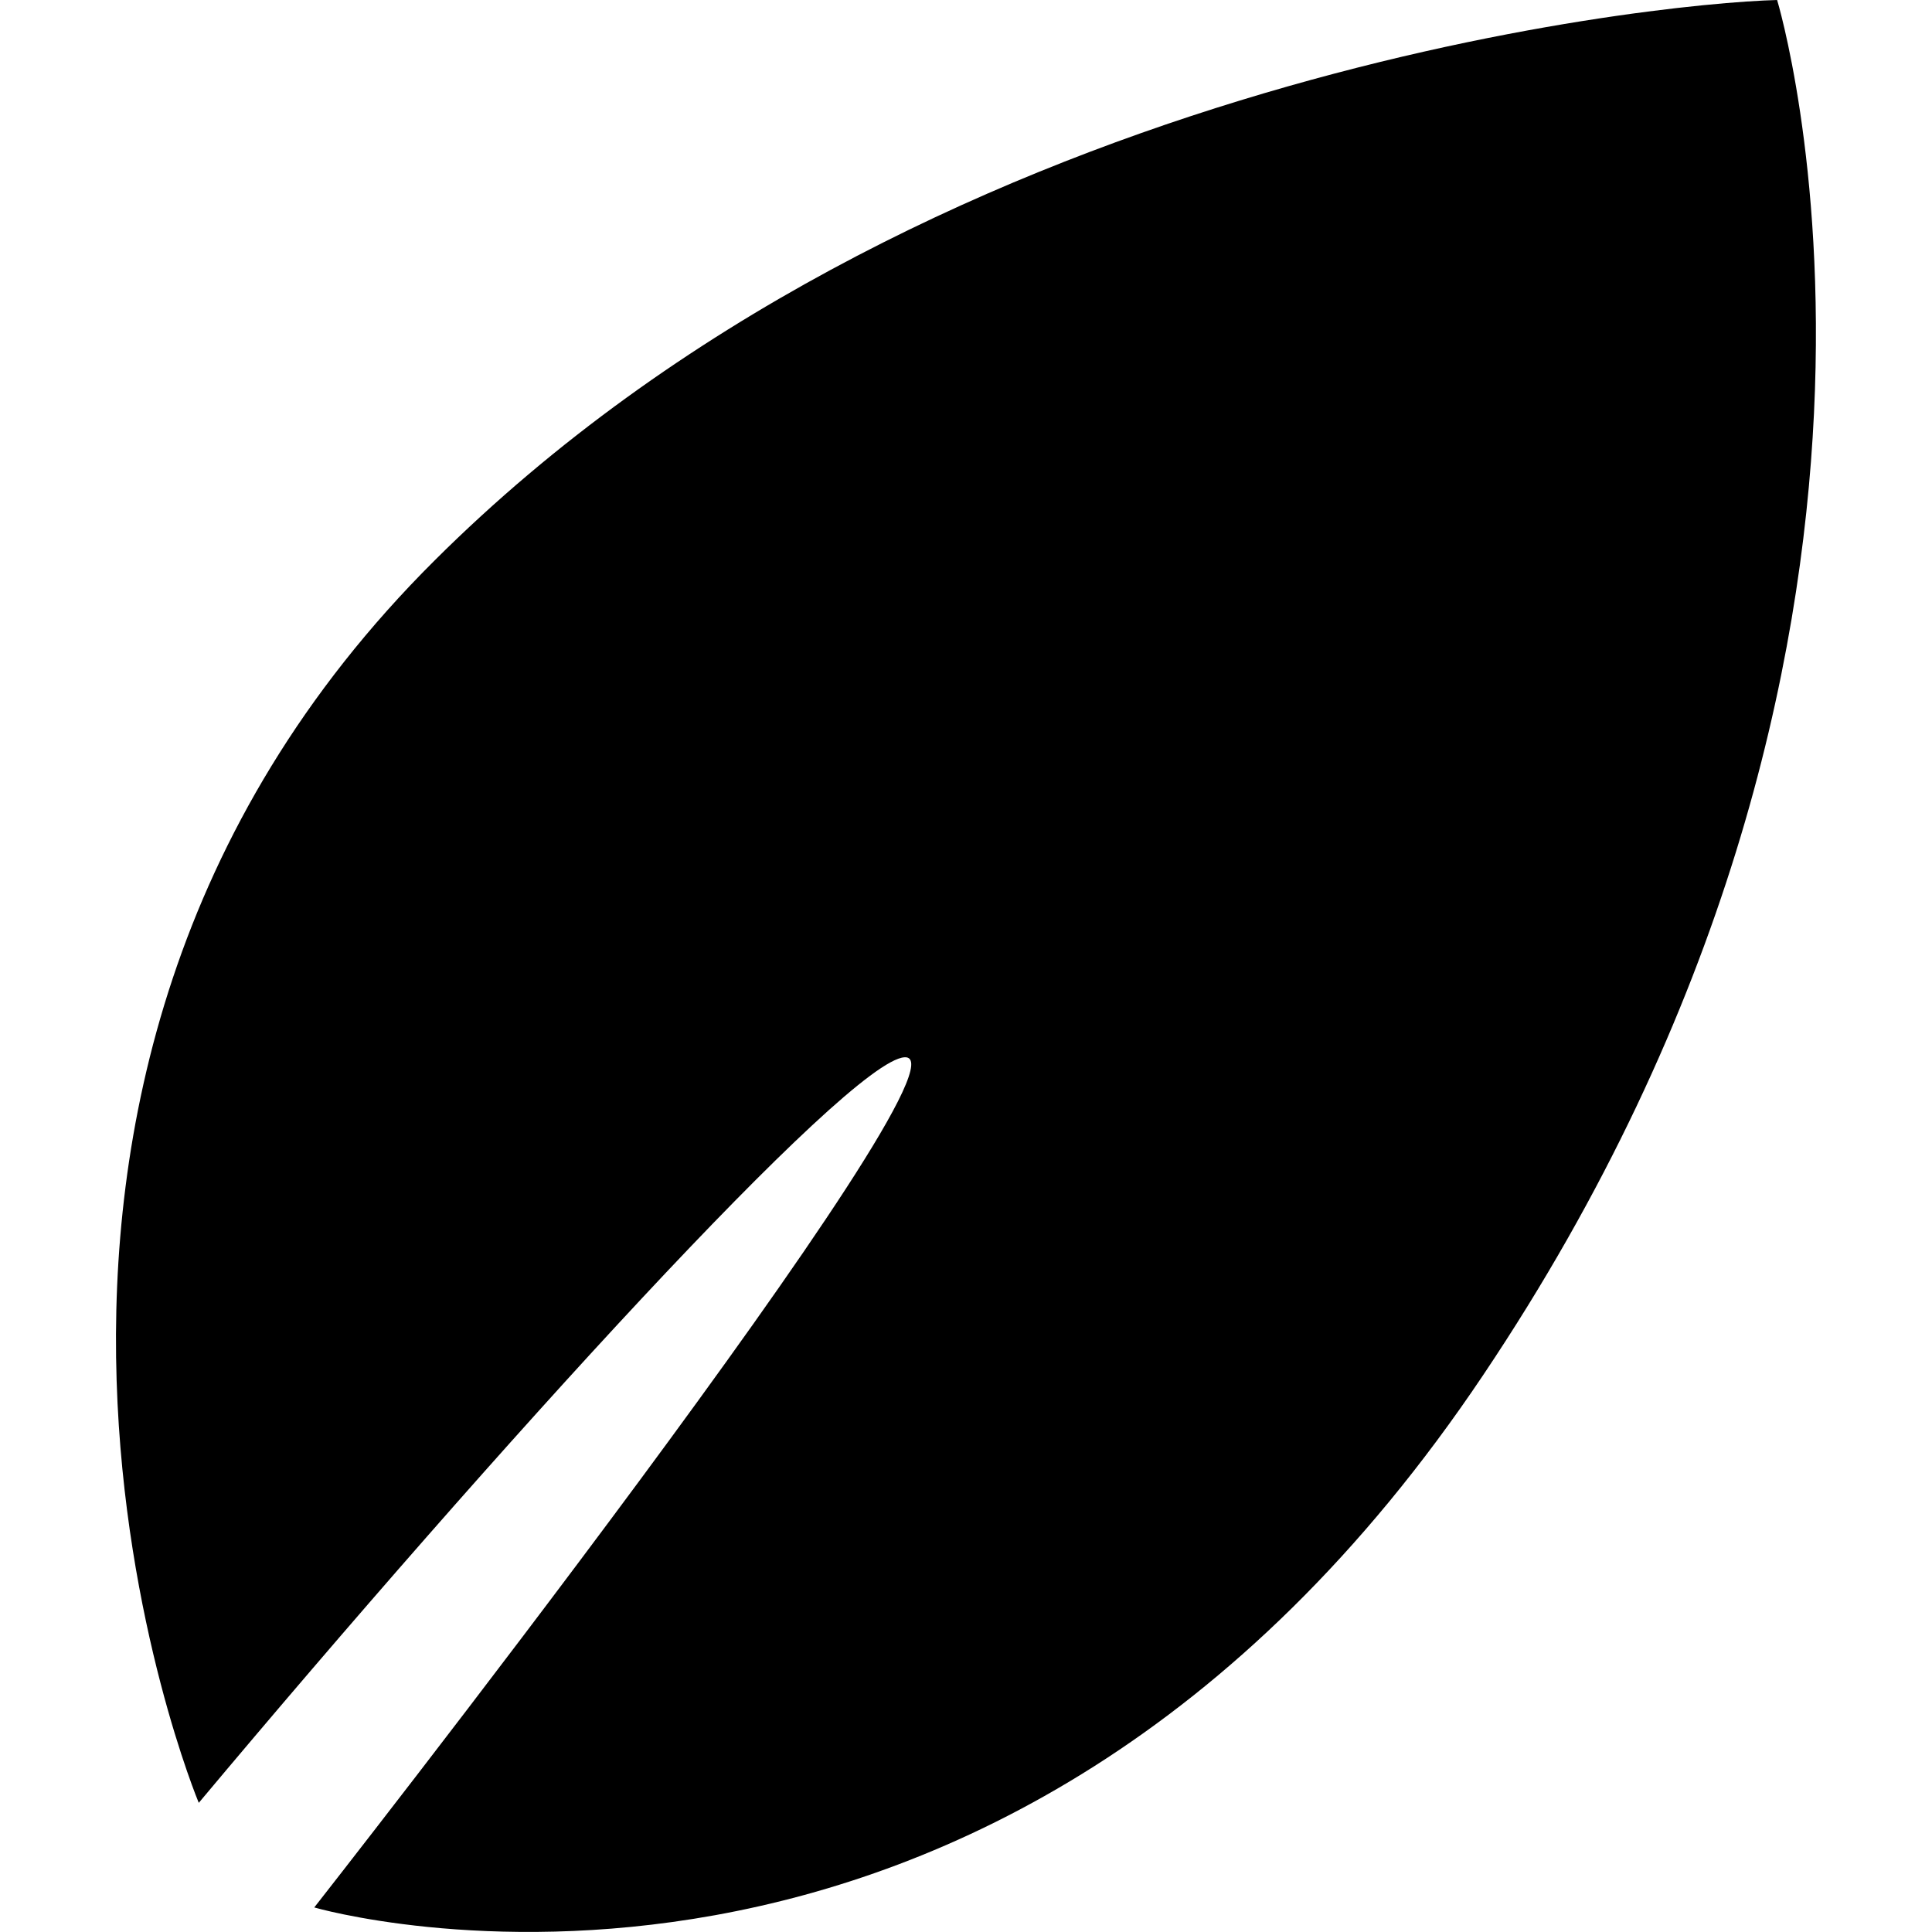
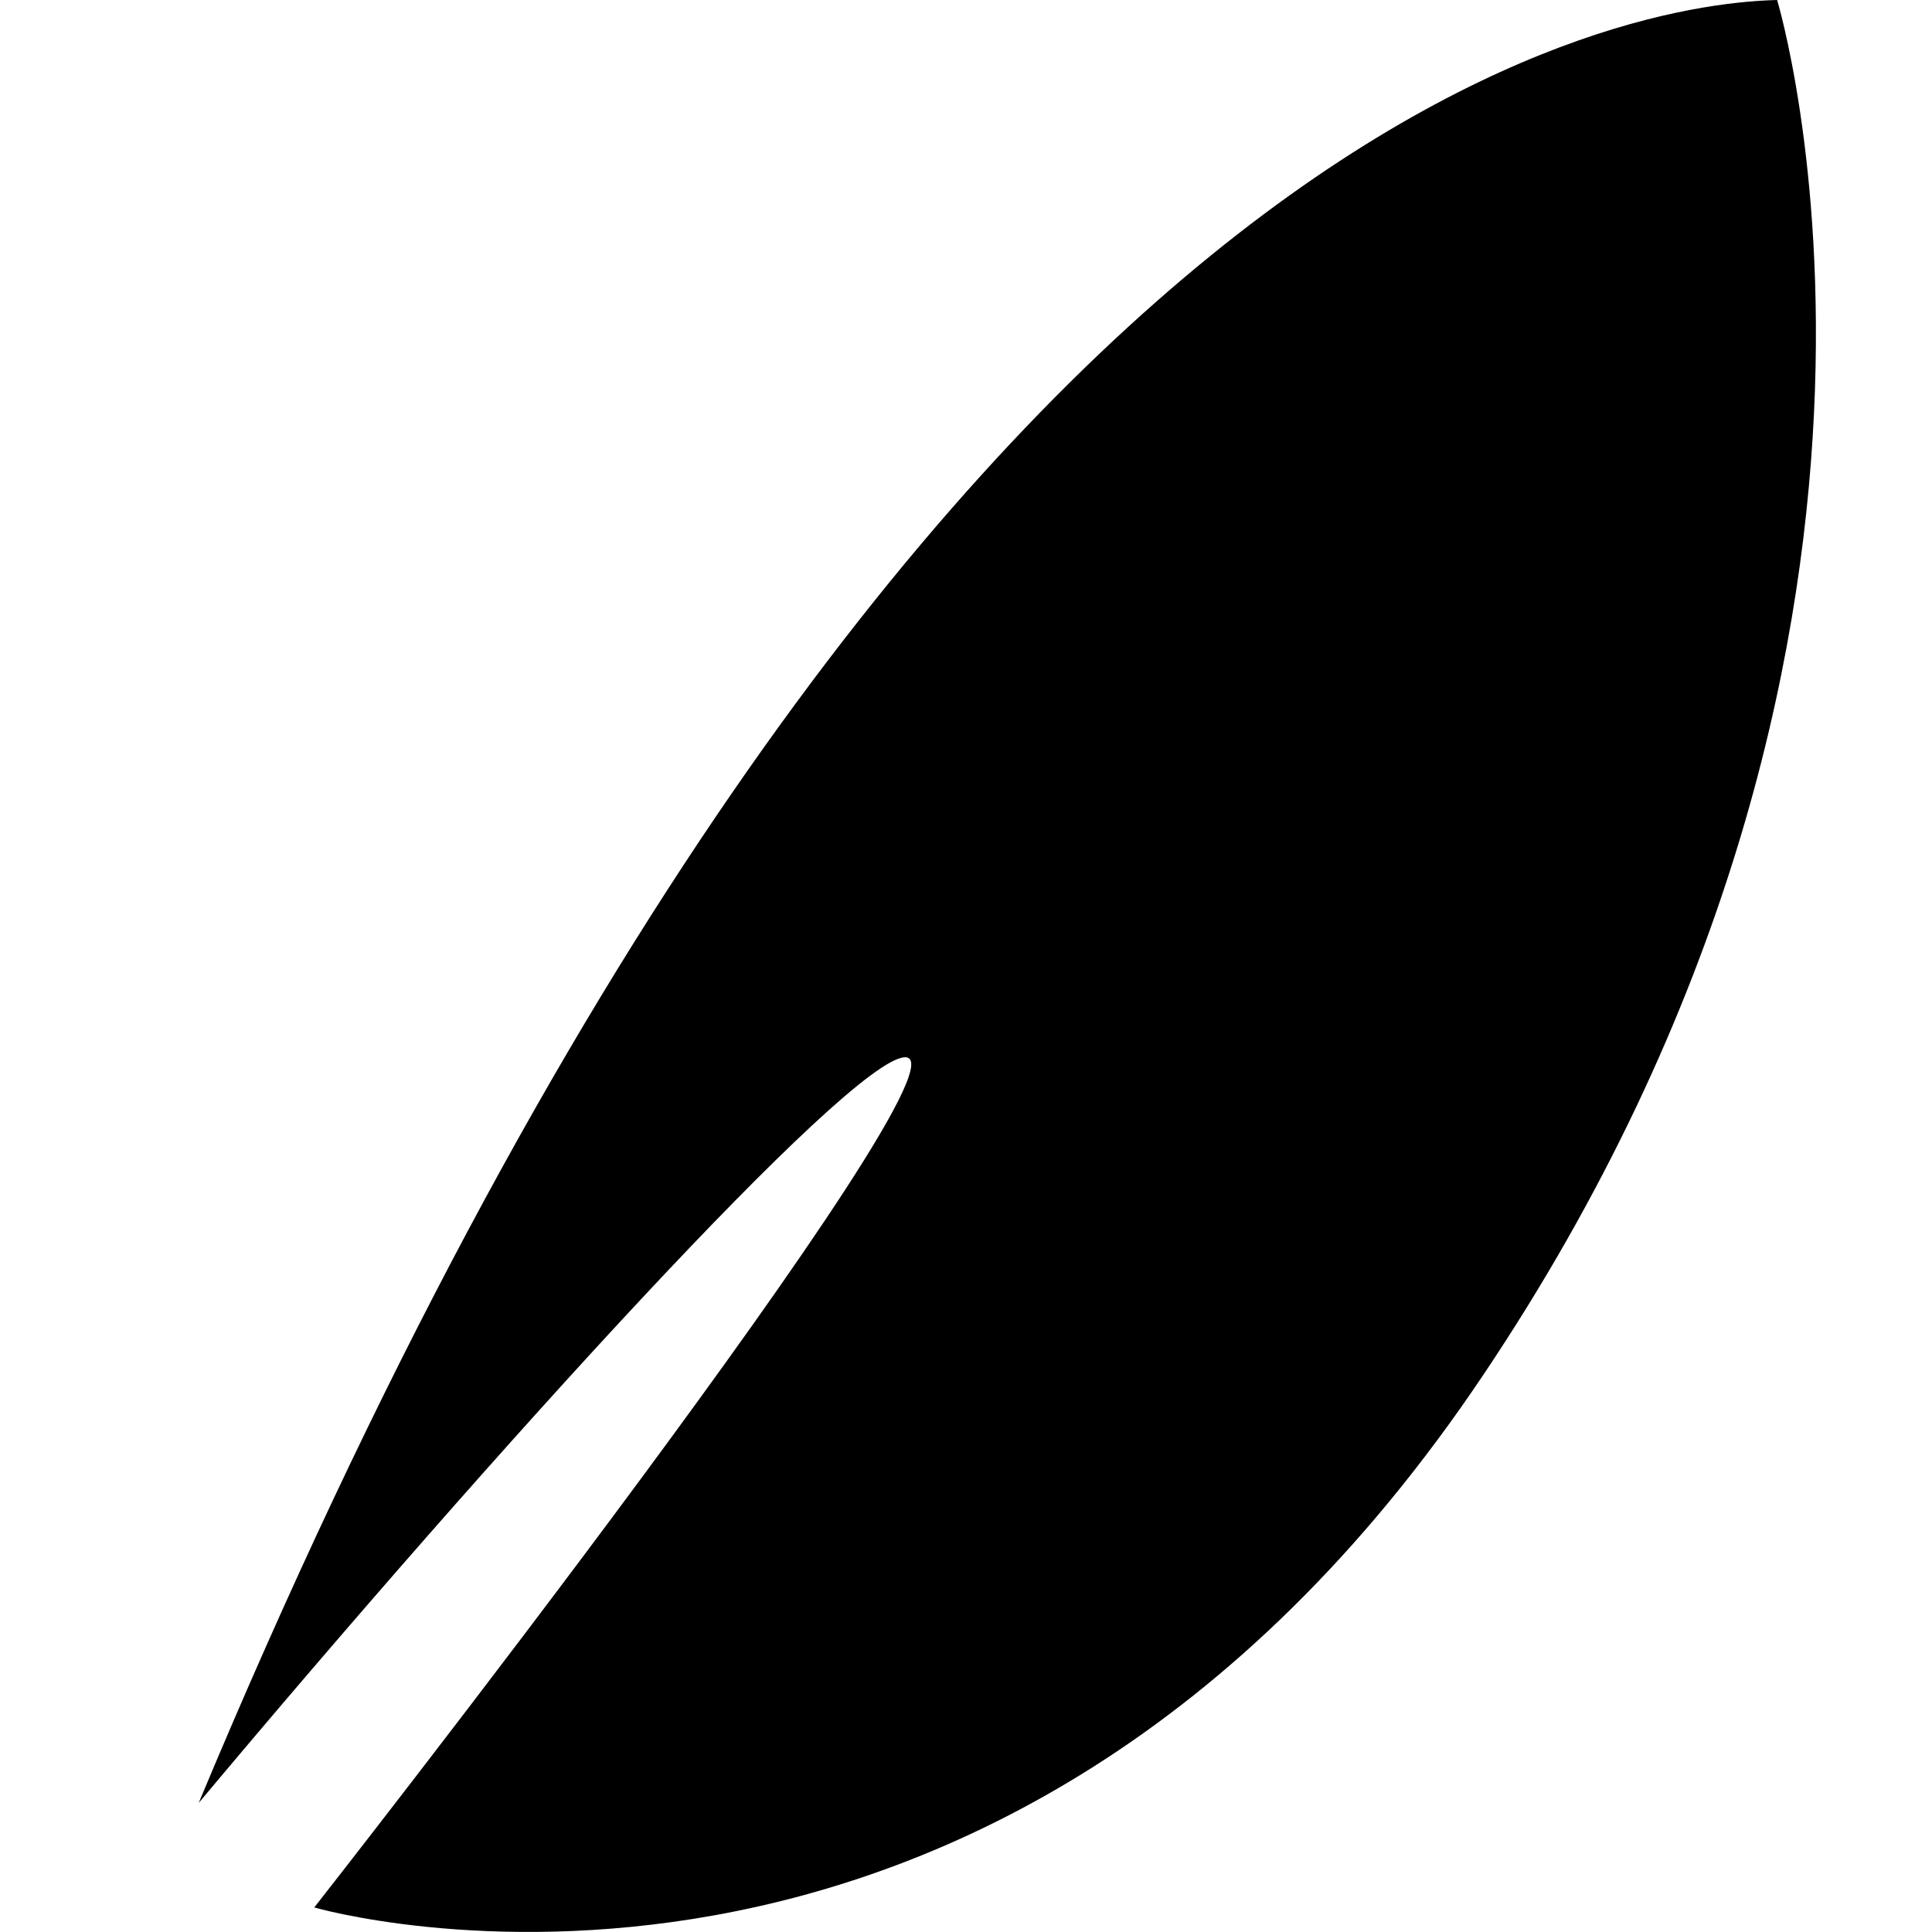
<svg xmlns="http://www.w3.org/2000/svg" aria-labelledby="simpleicons-khanacademy-icon" role="img" viewBox="0 0 24 24">
  <title id="simpleicons-khanacademy-icon">Khan Academy icon</title>
-   <path d="M2.469 22.395S-1.229 13.553 5.401 6.96C11.415.969 20.5.041 22.076 0c0 0 2.438 8.006-3.651 17.081-6.083 9.075-14.521 6.614-14.521 6.614s8.336-10.626 7.332-10.561c-.701.041-5.076 4.856-8.768 9.263" />
+   <path d="M2.469 22.395C11.415.969 20.5.041 22.076 0c0 0 2.438 8.006-3.651 17.081-6.083 9.075-14.521 6.614-14.521 6.614s8.336-10.626 7.332-10.561c-.701.041-5.076 4.856-8.768 9.263" />
</svg>